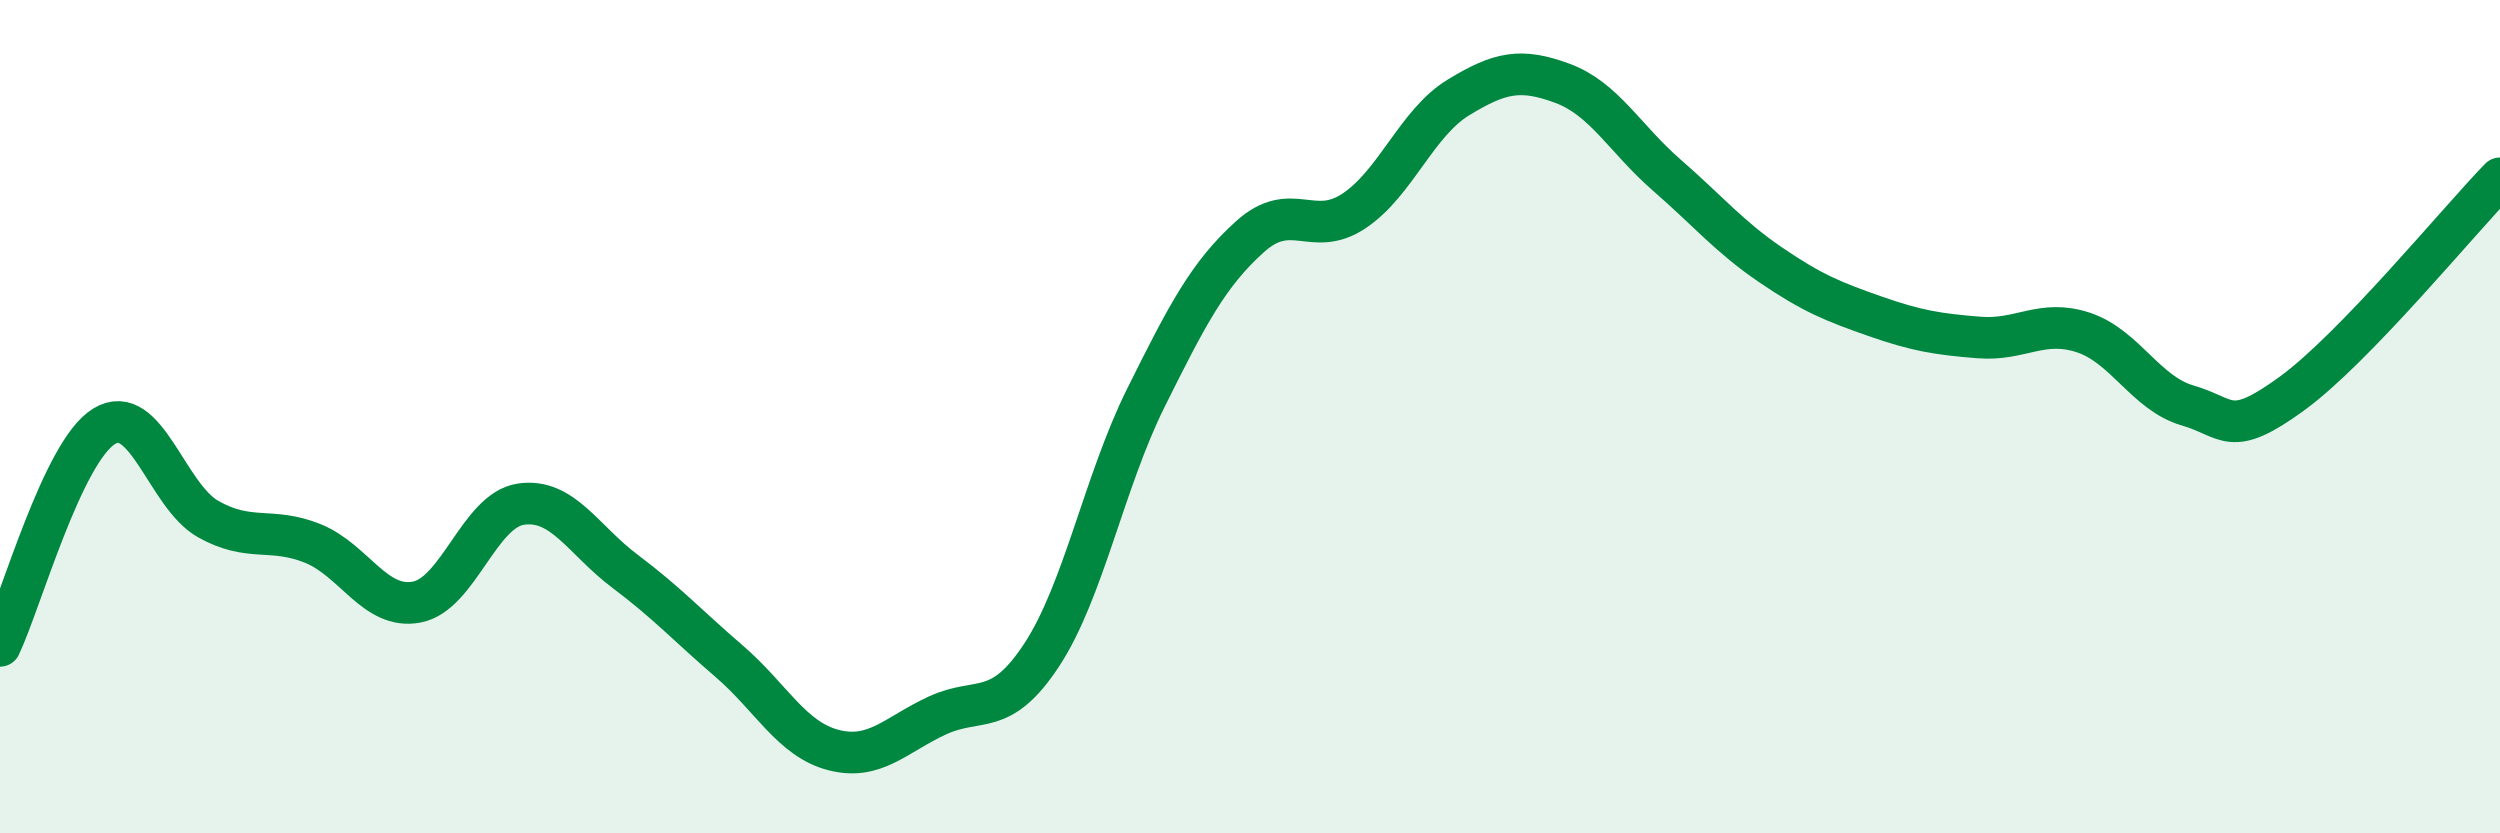
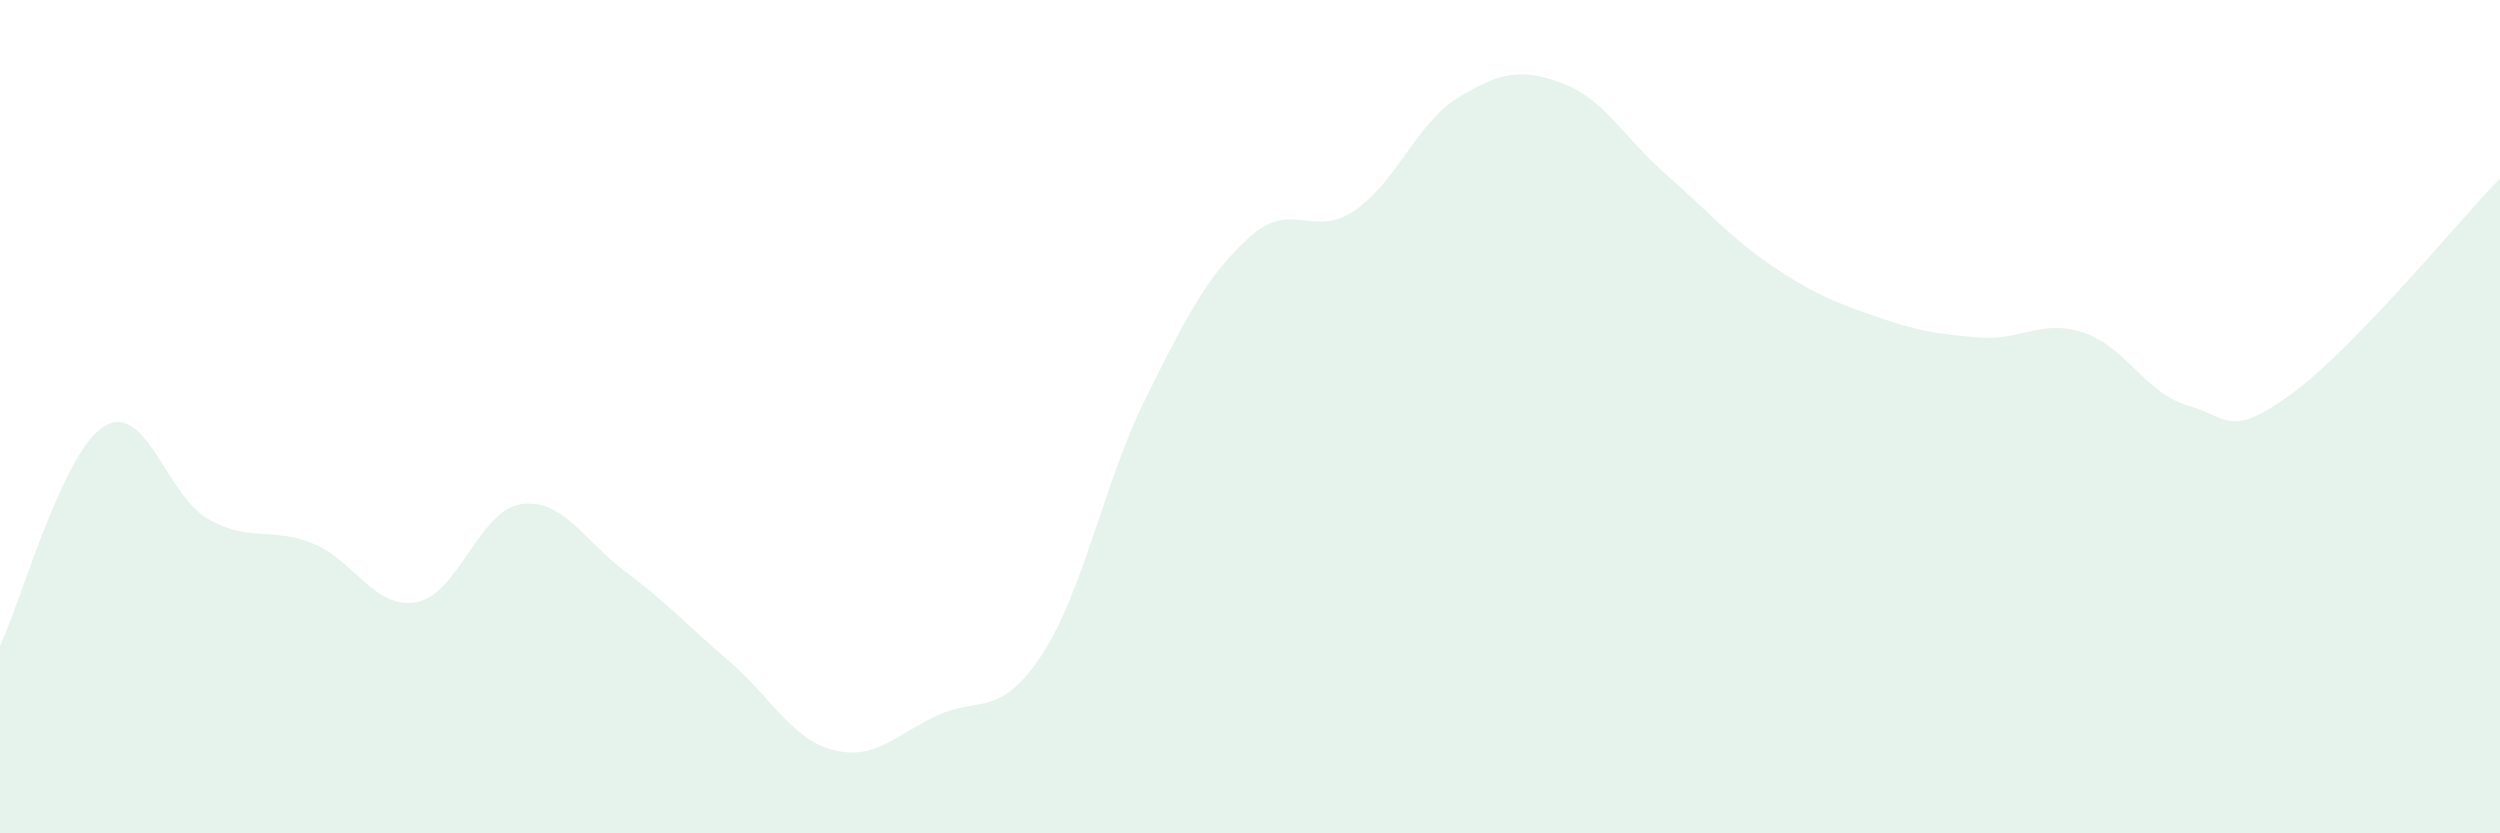
<svg xmlns="http://www.w3.org/2000/svg" width="60" height="20" viewBox="0 0 60 20">
  <path d="M 0,15.5 C 0.5,14.45 1.5,10.84 2.5,10.23 C 3.5,9.62 4,11.9 5,12.46 C 6,13.02 6.5,12.64 7.5,13.04 C 8.5,13.44 9,14.64 10,14.45 C 11,14.26 11.5,12.25 12.5,12.1 C 13.5,11.95 14,12.96 15,13.71 C 16,14.46 16.5,15.01 17.5,15.87 C 18.5,16.73 19,17.74 20,18 C 21,18.26 21.5,17.63 22.5,17.17 C 23.5,16.71 24,17.24 25,15.72 C 26,14.2 26.5,11.56 27.5,9.55 C 28.5,7.54 29,6.58 30,5.68 C 31,4.78 31.5,5.73 32.5,5.06 C 33.5,4.39 34,2.95 35,2.34 C 36,1.73 36.5,1.63 37.5,2 C 38.5,2.37 39,3.33 40,4.2 C 41,5.07 41.5,5.68 42.5,6.36 C 43.5,7.04 44,7.24 45,7.59 C 46,7.94 46.5,8.02 47.5,8.1 C 48.5,8.18 49,7.65 50,7.98 C 51,8.31 51.5,9.44 52.5,9.73 C 53.5,10.02 53.5,10.54 55,9.45 C 56.5,8.36 59,5.31 60,4.28L60 20L0 20Z" fill="#008740" opacity="0.1" stroke-linecap="round" stroke-linejoin="round" />
-   <path d="M 0,15.5 C 0.5,14.45 1.5,10.84 2.5,10.23 C 3.5,9.62 4,11.9 5,12.46 C 6,13.02 6.5,12.64 7.5,13.04 C 8.5,13.44 9,14.64 10,14.45 C 11,14.26 11.5,12.25 12.5,12.1 C 13.5,11.95 14,12.96 15,13.71 C 16,14.46 16.5,15.01 17.5,15.87 C 18.5,16.73 19,17.74 20,18 C 21,18.26 21.5,17.63 22.5,17.17 C 23.5,16.71 24,17.24 25,15.72 C 26,14.2 26.5,11.56 27.5,9.55 C 28.5,7.54 29,6.58 30,5.68 C 31,4.78 31.5,5.73 32.5,5.06 C 33.5,4.39 34,2.95 35,2.34 C 36,1.73 36.5,1.63 37.5,2 C 38.5,2.37 39,3.33 40,4.2 C 41,5.07 41.5,5.68 42.5,6.36 C 43.5,7.04 44,7.24 45,7.59 C 46,7.94 46.5,8.02 47.5,8.1 C 48.5,8.18 49,7.65 50,7.98 C 51,8.31 51.5,9.44 52.5,9.73 C 53.5,10.02 53.5,10.54 55,9.45 C 56.5,8.36 59,5.31 60,4.28" stroke="#008740" stroke-width="1" fill="none" stroke-linecap="round" stroke-linejoin="round" />
</svg>